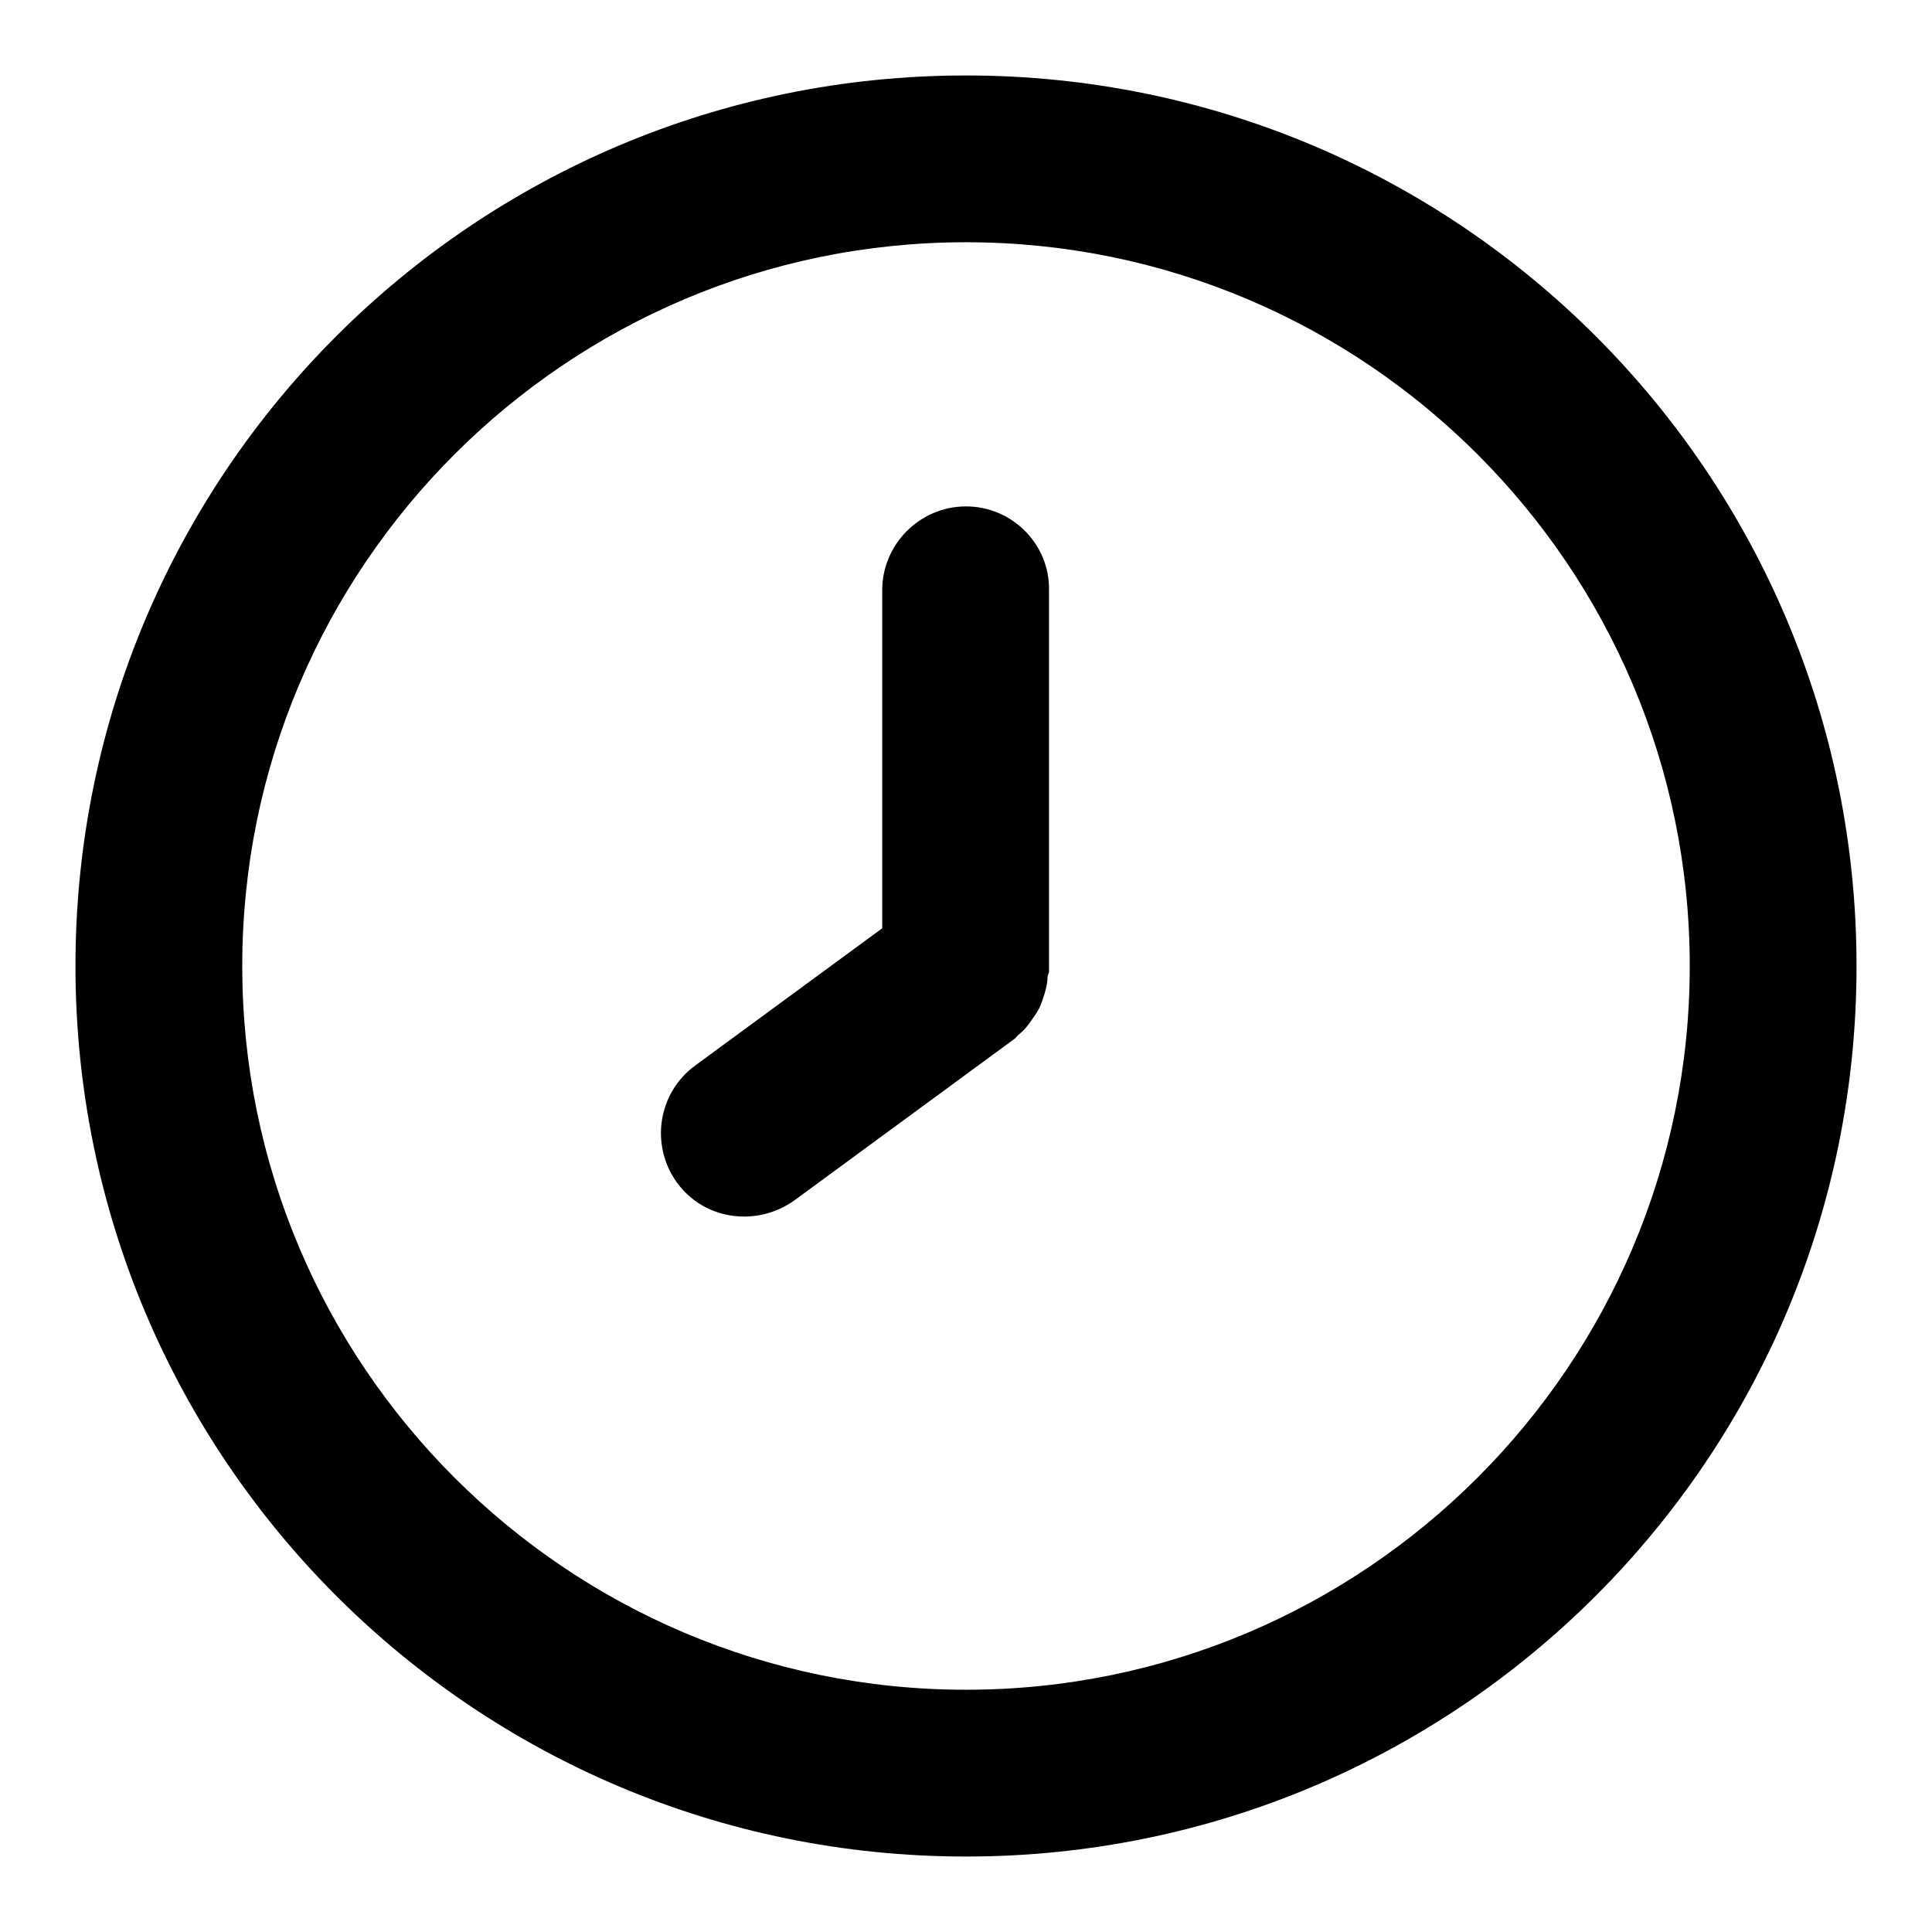
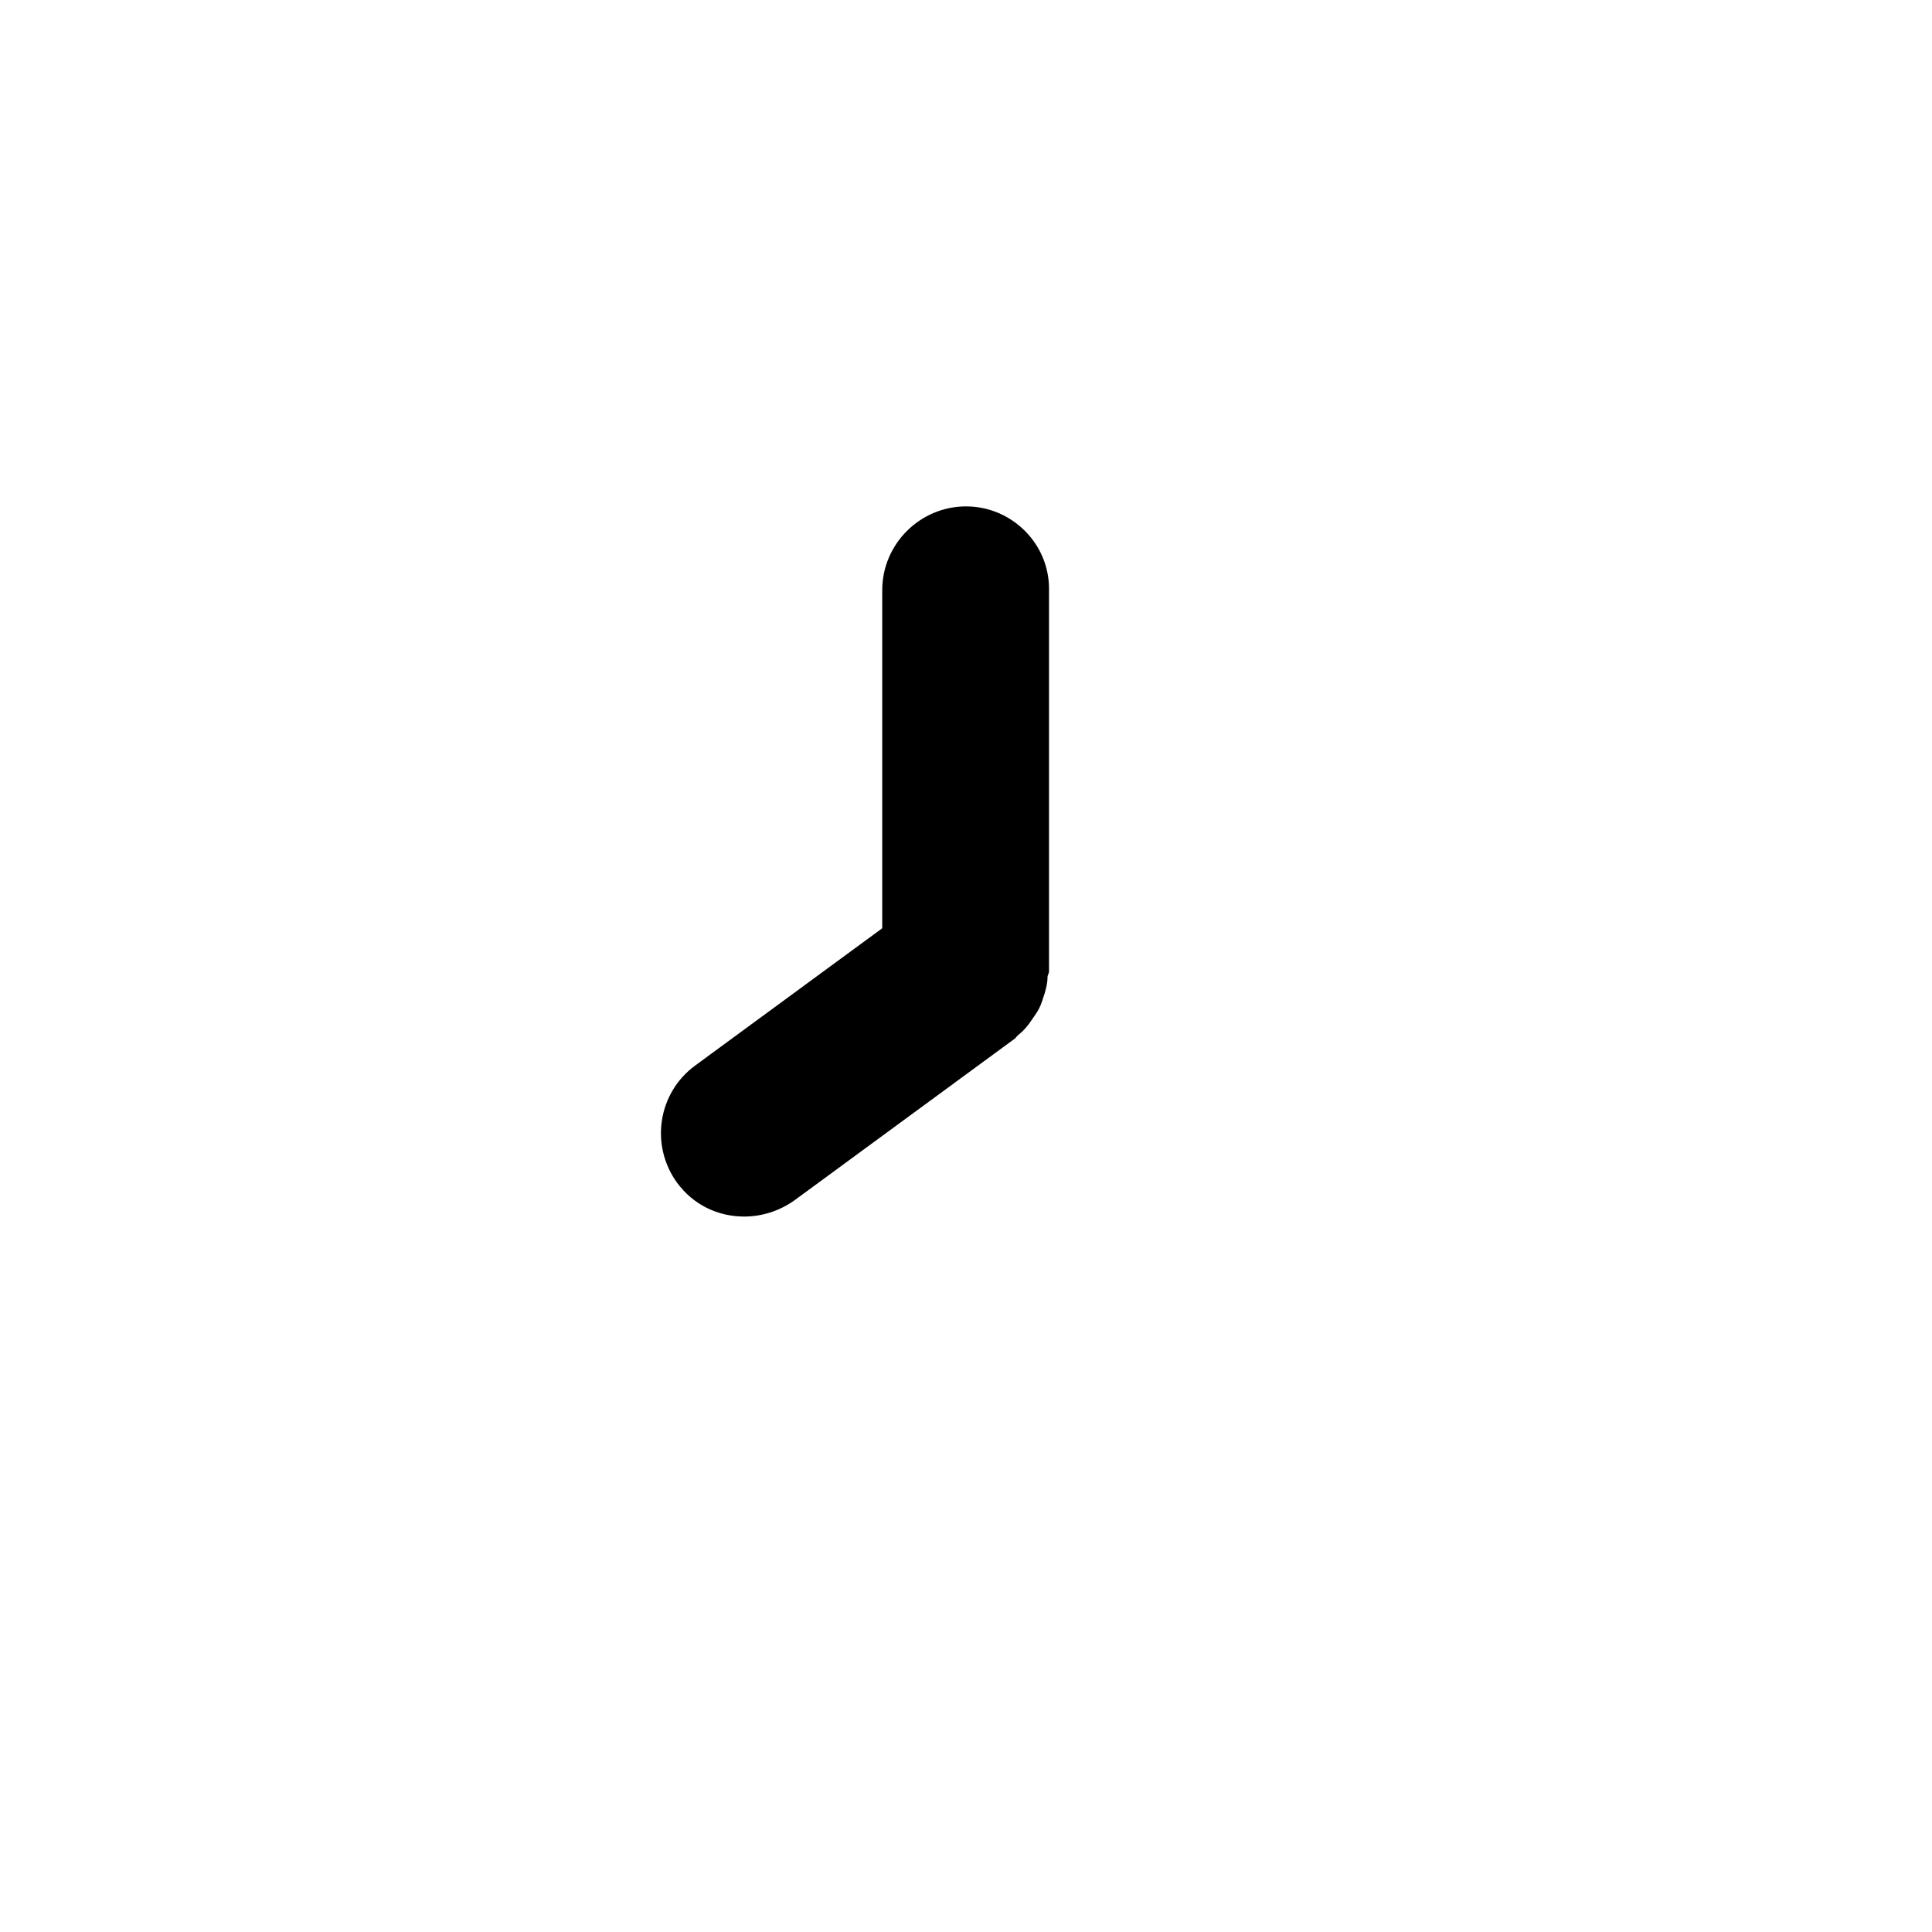
<svg xmlns="http://www.w3.org/2000/svg" version="1.1" x="0px" y="0px" viewBox="0 0 256 256" enable-background="new 0 0 256 256" xml:space="preserve">
  <g>
    <g>
-       <path fill="#000000" d="M128,10C62.8,10,10,62.8,10,128c0,65.2,52.8,118,118,118c65.2,0,118-52.8,118-118C246,62.8,193.2,10,128,10z M128,223.9c-52.9,0-95.9-43-95.9-95.9c0-52.9,43-95.9,95.9-95.9c52.9,0,95.9,43,95.9,95.9C223.9,180.9,180.9,223.9,128,223.9z" />
      <path fill="#000000" d="M128,67.1c-6.1,0-11.1,5-11.1,11.1V123l-24.8,18.2c-4.9,3.6-6,10.5-2.4,15.5c2.2,3,5.5,4.5,8.9,4.5c2.3,0,4.6-0.7,6.6-2.1l29.3-21.5c0.2-0.2,0.3-0.4,0.6-0.6c0.6-0.5,1.1-1.1,1.5-1.7c0.4-0.6,0.8-1.1,1.1-1.7c0.3-0.6,0.5-1.3,0.7-1.9c0.2-0.7,0.4-1.4,0.4-2.2c0-0.3,0.2-0.5,0.2-0.8V78.2C139.1,72.1,134.1,67.1,128,67.1L128,67.1z" />
    </g>
  </g>
</svg>